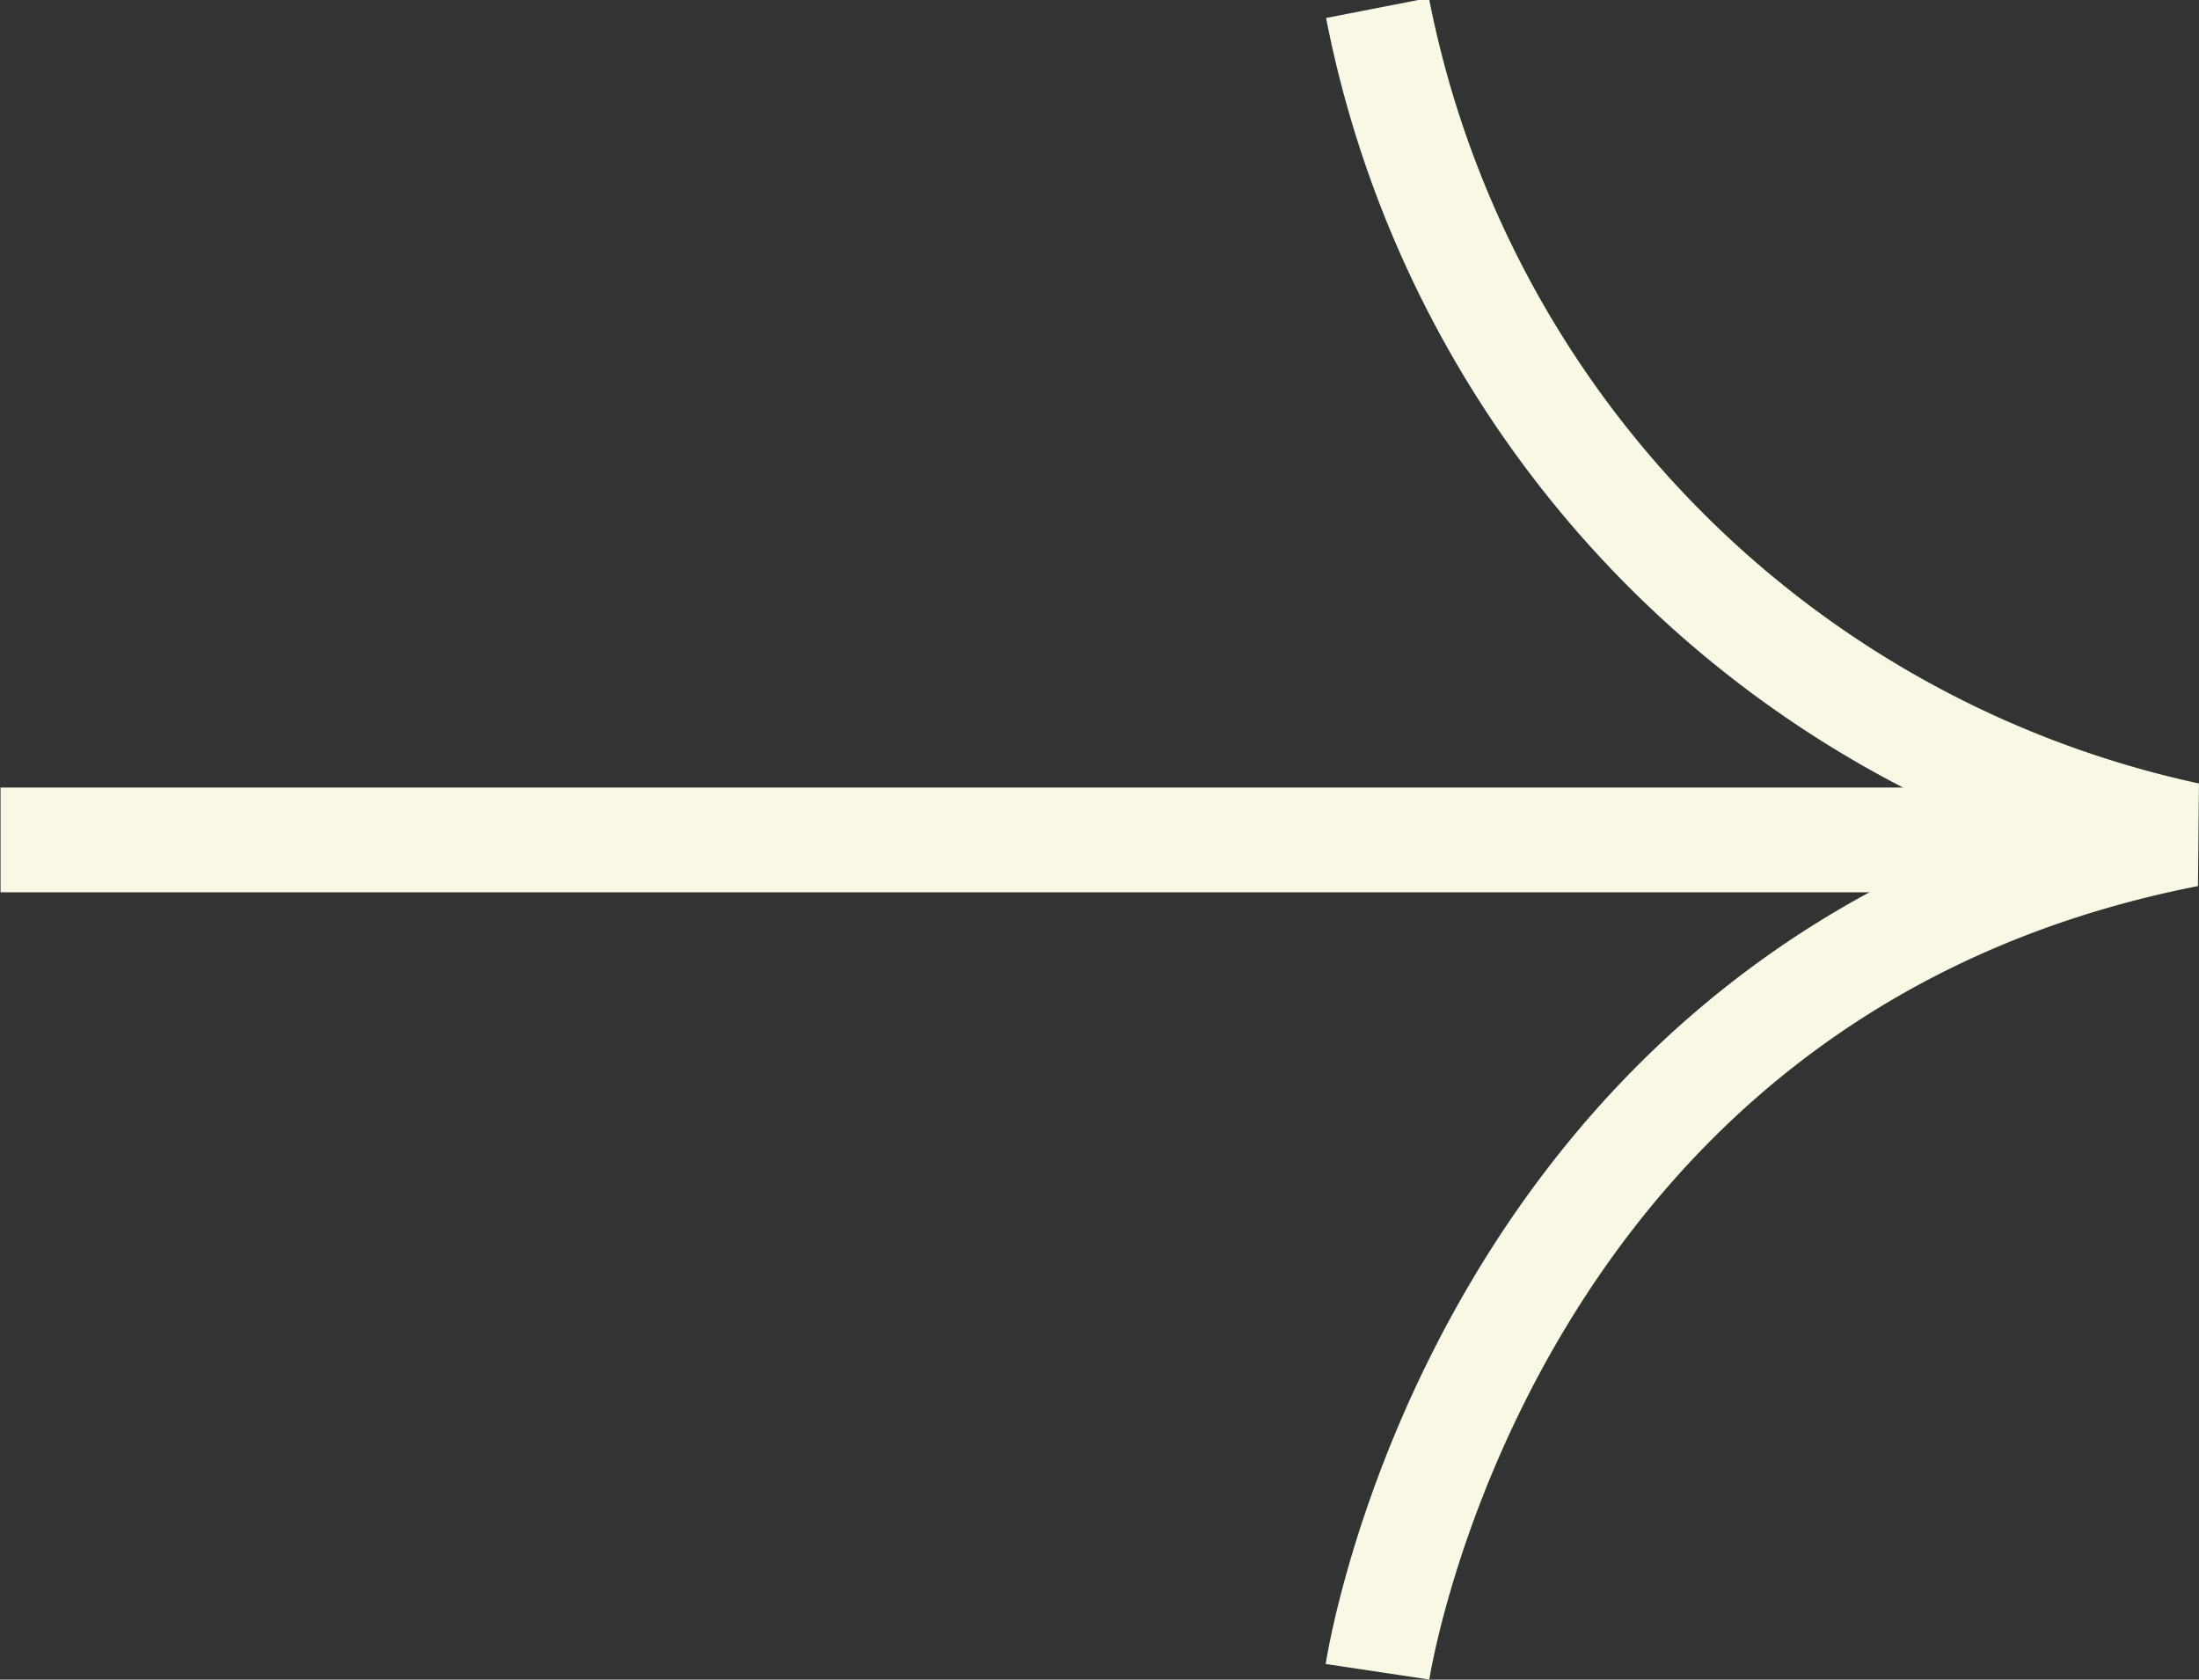
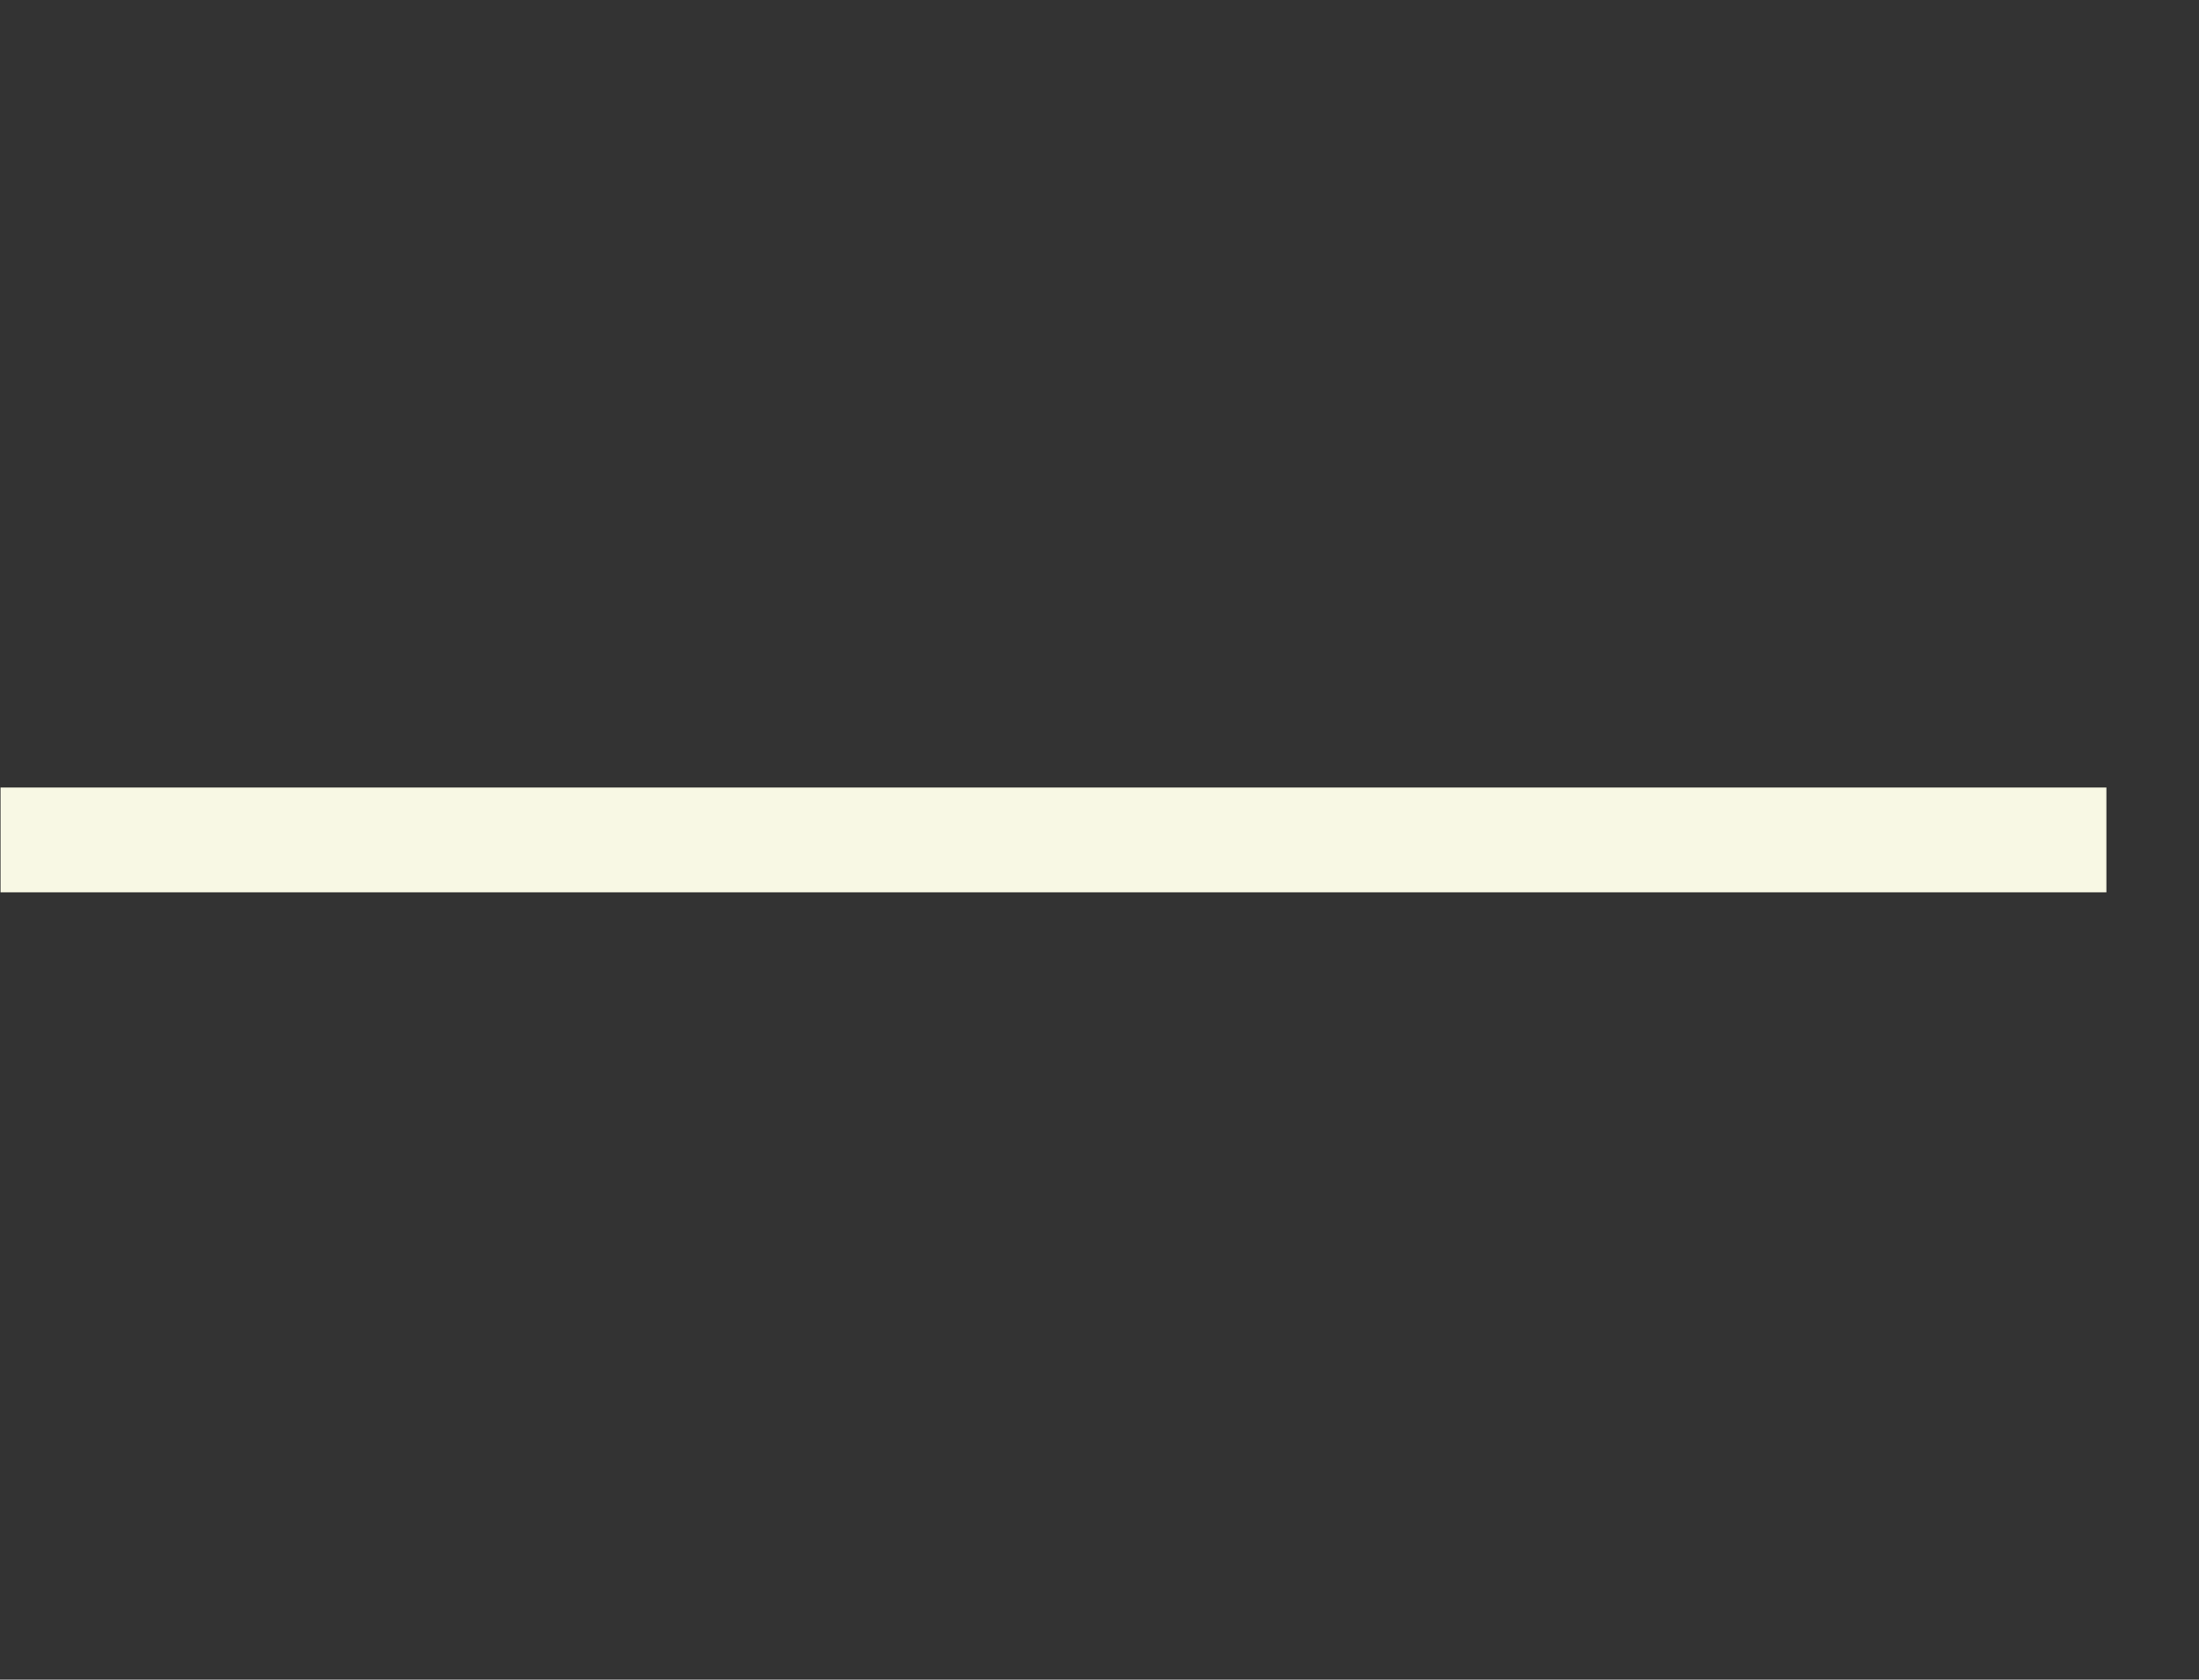
<svg xmlns="http://www.w3.org/2000/svg" width="20.989" height="16.032" viewBox="0 0 20.989 16.032">
  <rect x="0" y="0" width="20.989" height="16.032" fill="#333333" stroke="none" />
  <g id="组_80" data-name="组 80" transform="translate(-770.352 -6234.233)">
-     <path id="路径_49" data-name="路径 49" d="M700.247,6372.239a10.041,10.041,0,0,0,7.735,7.891c-6.735,1.32-7.735,7.99-7.735,7.99" transform="translate(83.253 -137.93)" fill="none" stroke="#f8f8e4" stroke-width="1" />
    <path id="路径_50" data-name="路径 50" d="M790.457,6242.25h-20.1" fill="none" stroke="#f8f8e4" stroke-width="1" />
  </g>
</svg>